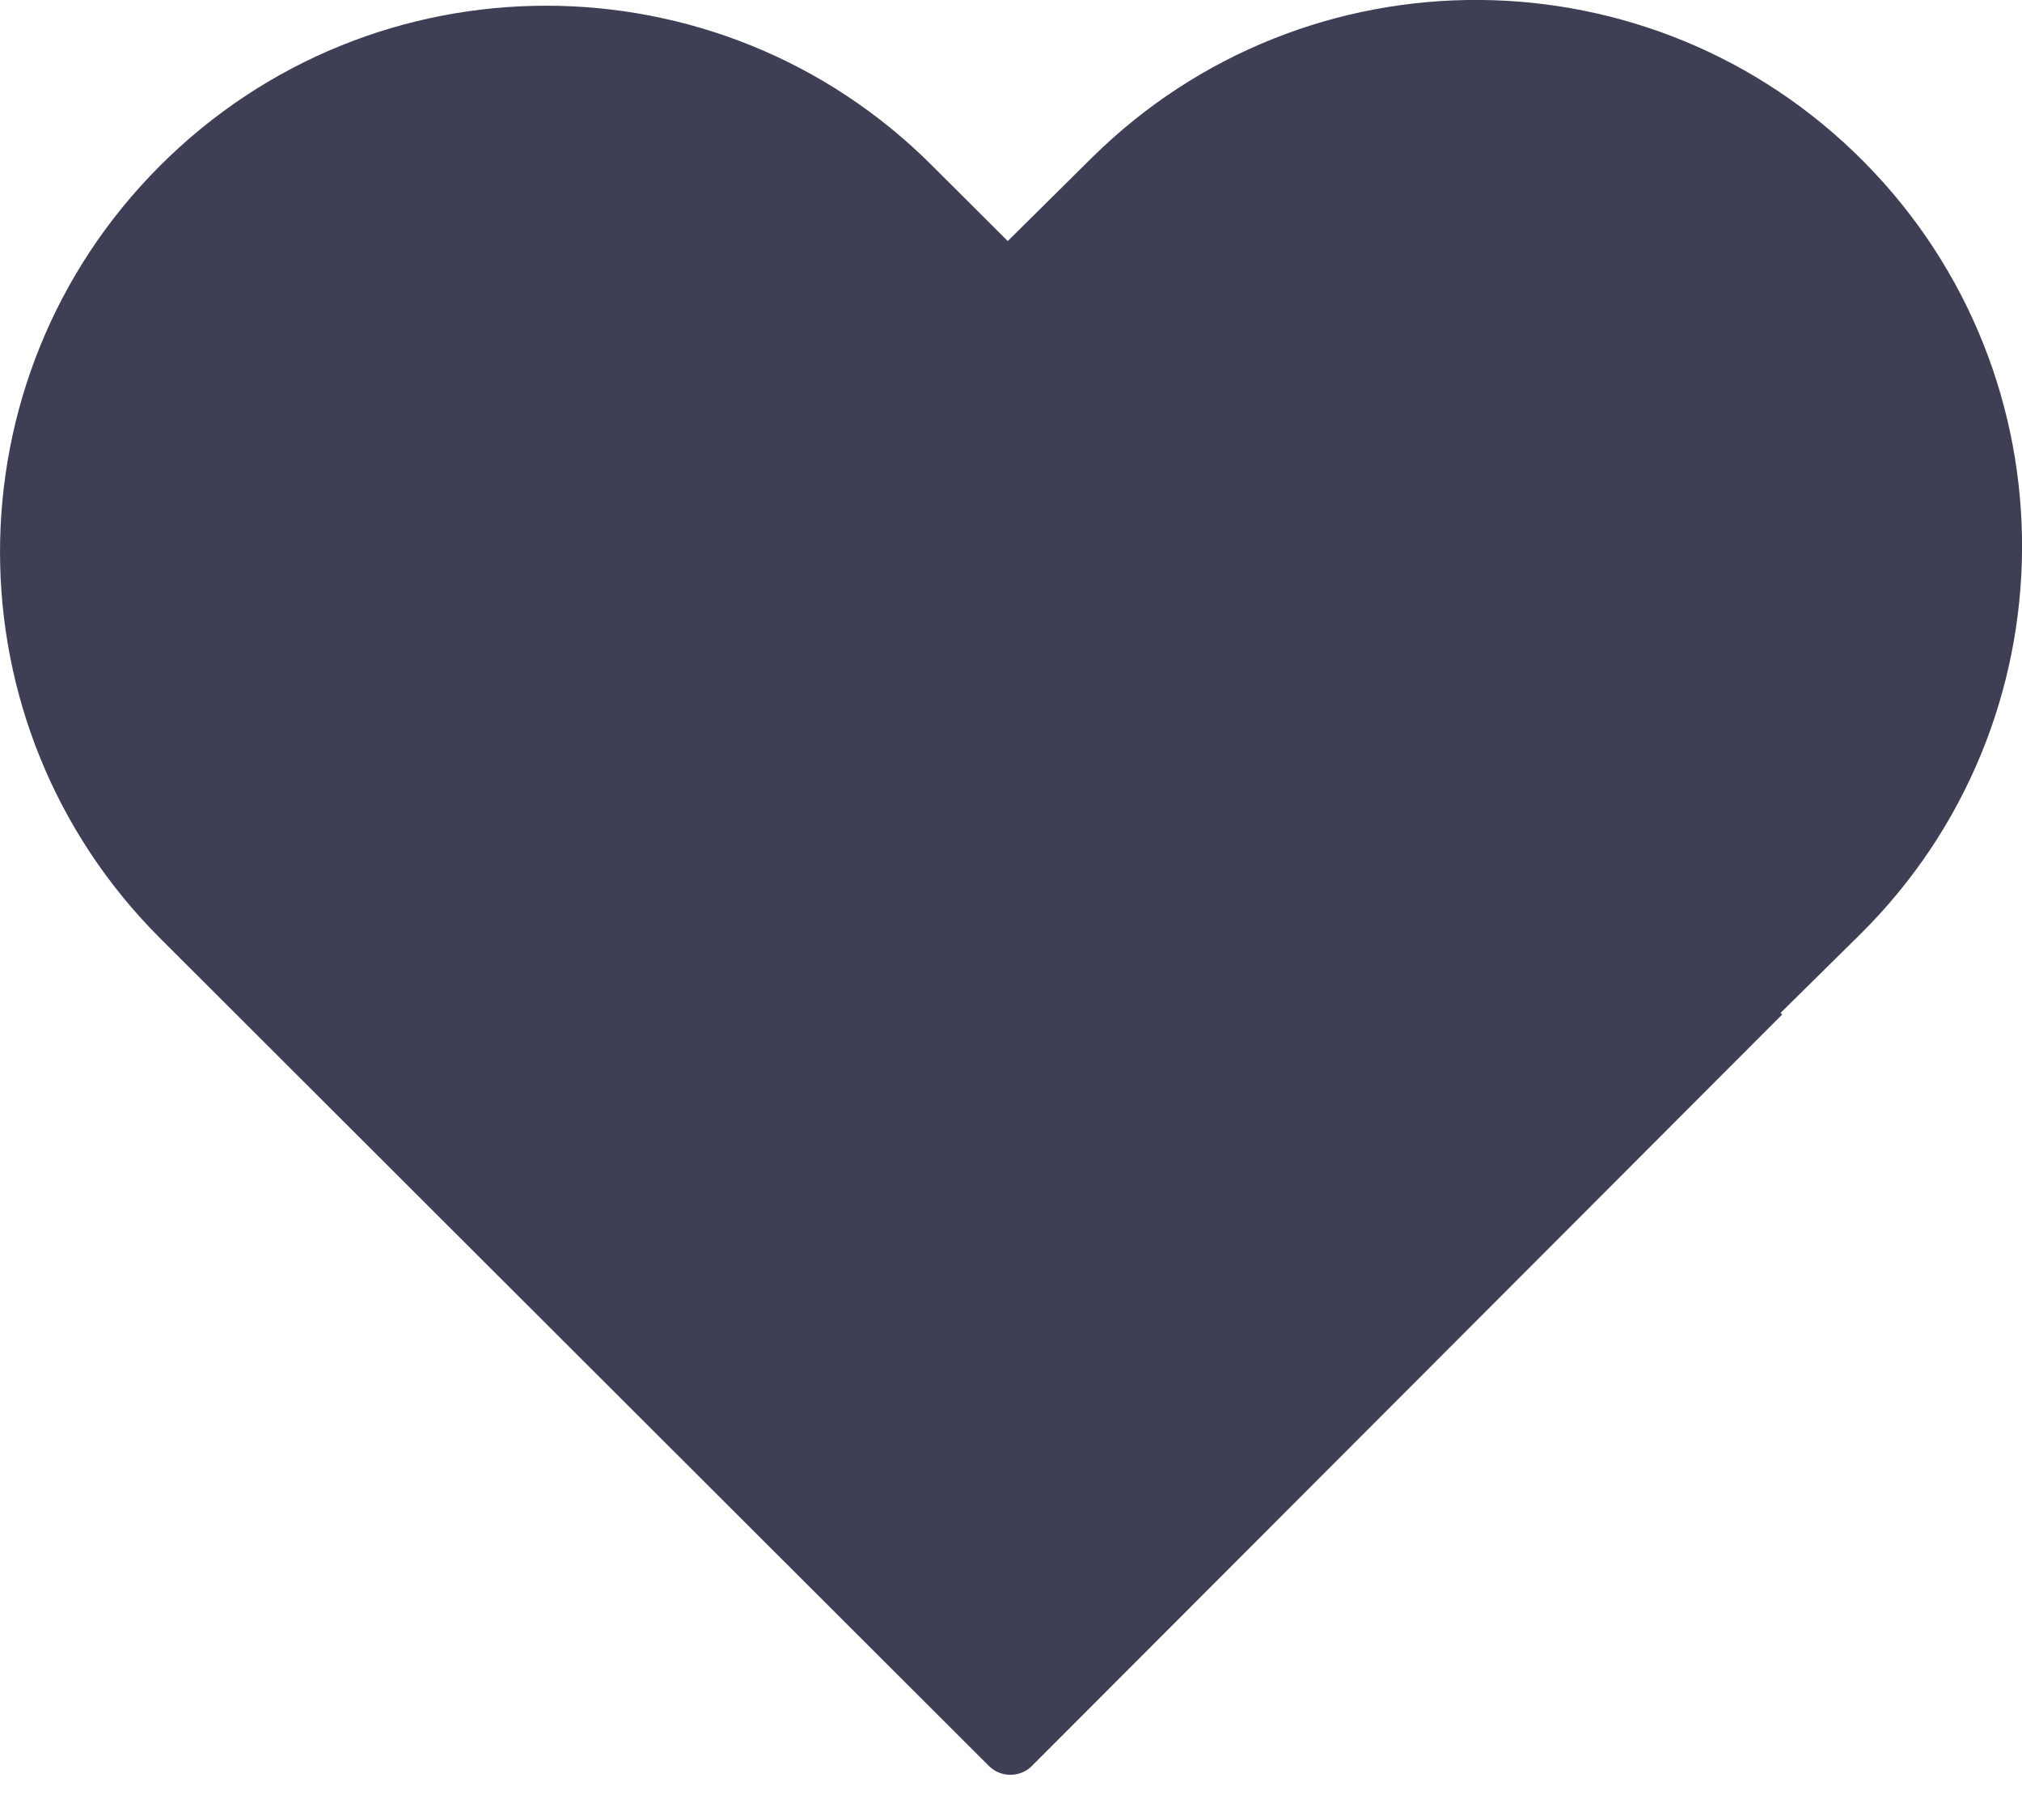
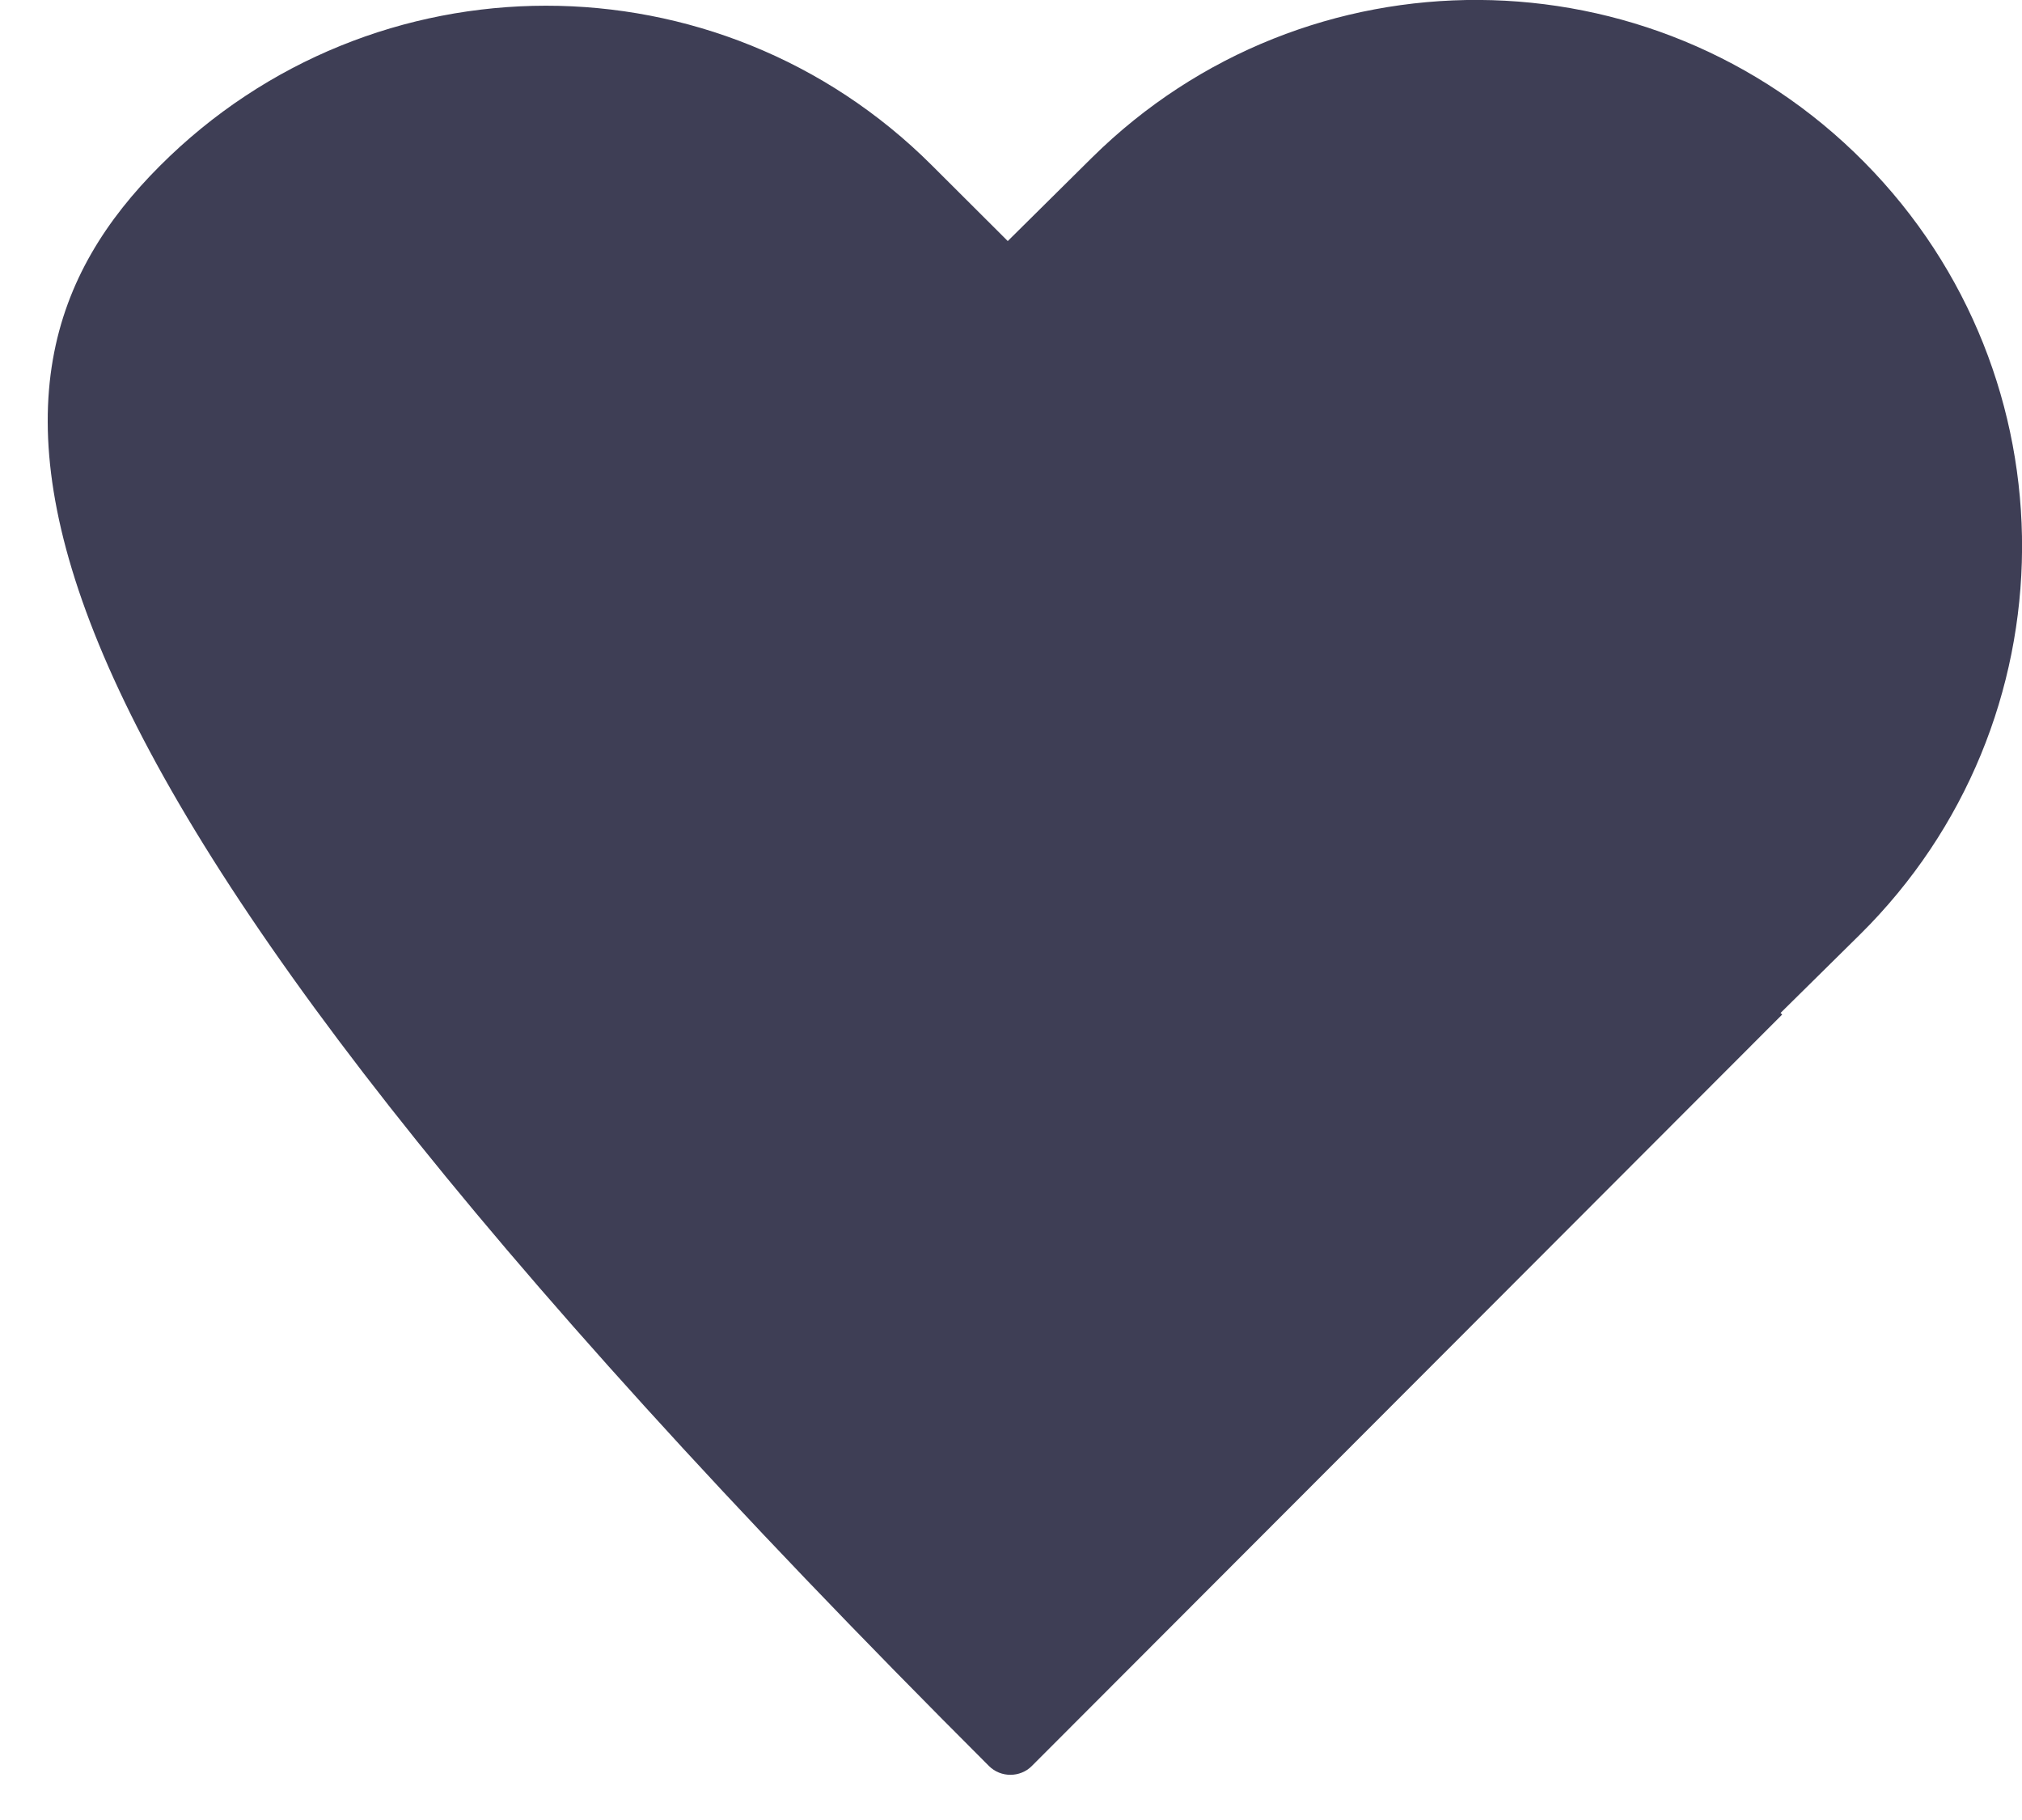
<svg xmlns="http://www.w3.org/2000/svg" width="10" height="9" viewBox="0 0 10 9" fill="none">
-   <path fill-rule="evenodd" clip-rule="evenodd" d="M9.22 0.802C10.269 1.863 10.259 3.573 9.198 4.622L8.806 5.009L8.814 5.017L5.103 8.733C5.045 8.791 4.949 8.791 4.891 8.733L0.792 4.64C-0.263 3.586 -0.264 1.876 0.79 0.821C1.844 -0.235 3.554 -0.236 4.609 0.818L4.984 1.192L5.4 0.78C6.461 -0.269 8.171 -0.259 9.22 0.802Z" fill="#3E3E55" />
+   <path fill-rule="evenodd" clip-rule="evenodd" d="M9.22 0.802C10.269 1.863 10.259 3.573 9.198 4.622L8.806 5.009L8.814 5.017L5.103 8.733C5.045 8.791 4.949 8.791 4.891 8.733C-0.263 3.586 -0.264 1.876 0.79 0.821C1.844 -0.235 3.554 -0.236 4.609 0.818L4.984 1.192L5.4 0.78C6.461 -0.269 8.171 -0.259 9.22 0.802Z" fill="#3E3E55" />
</svg>